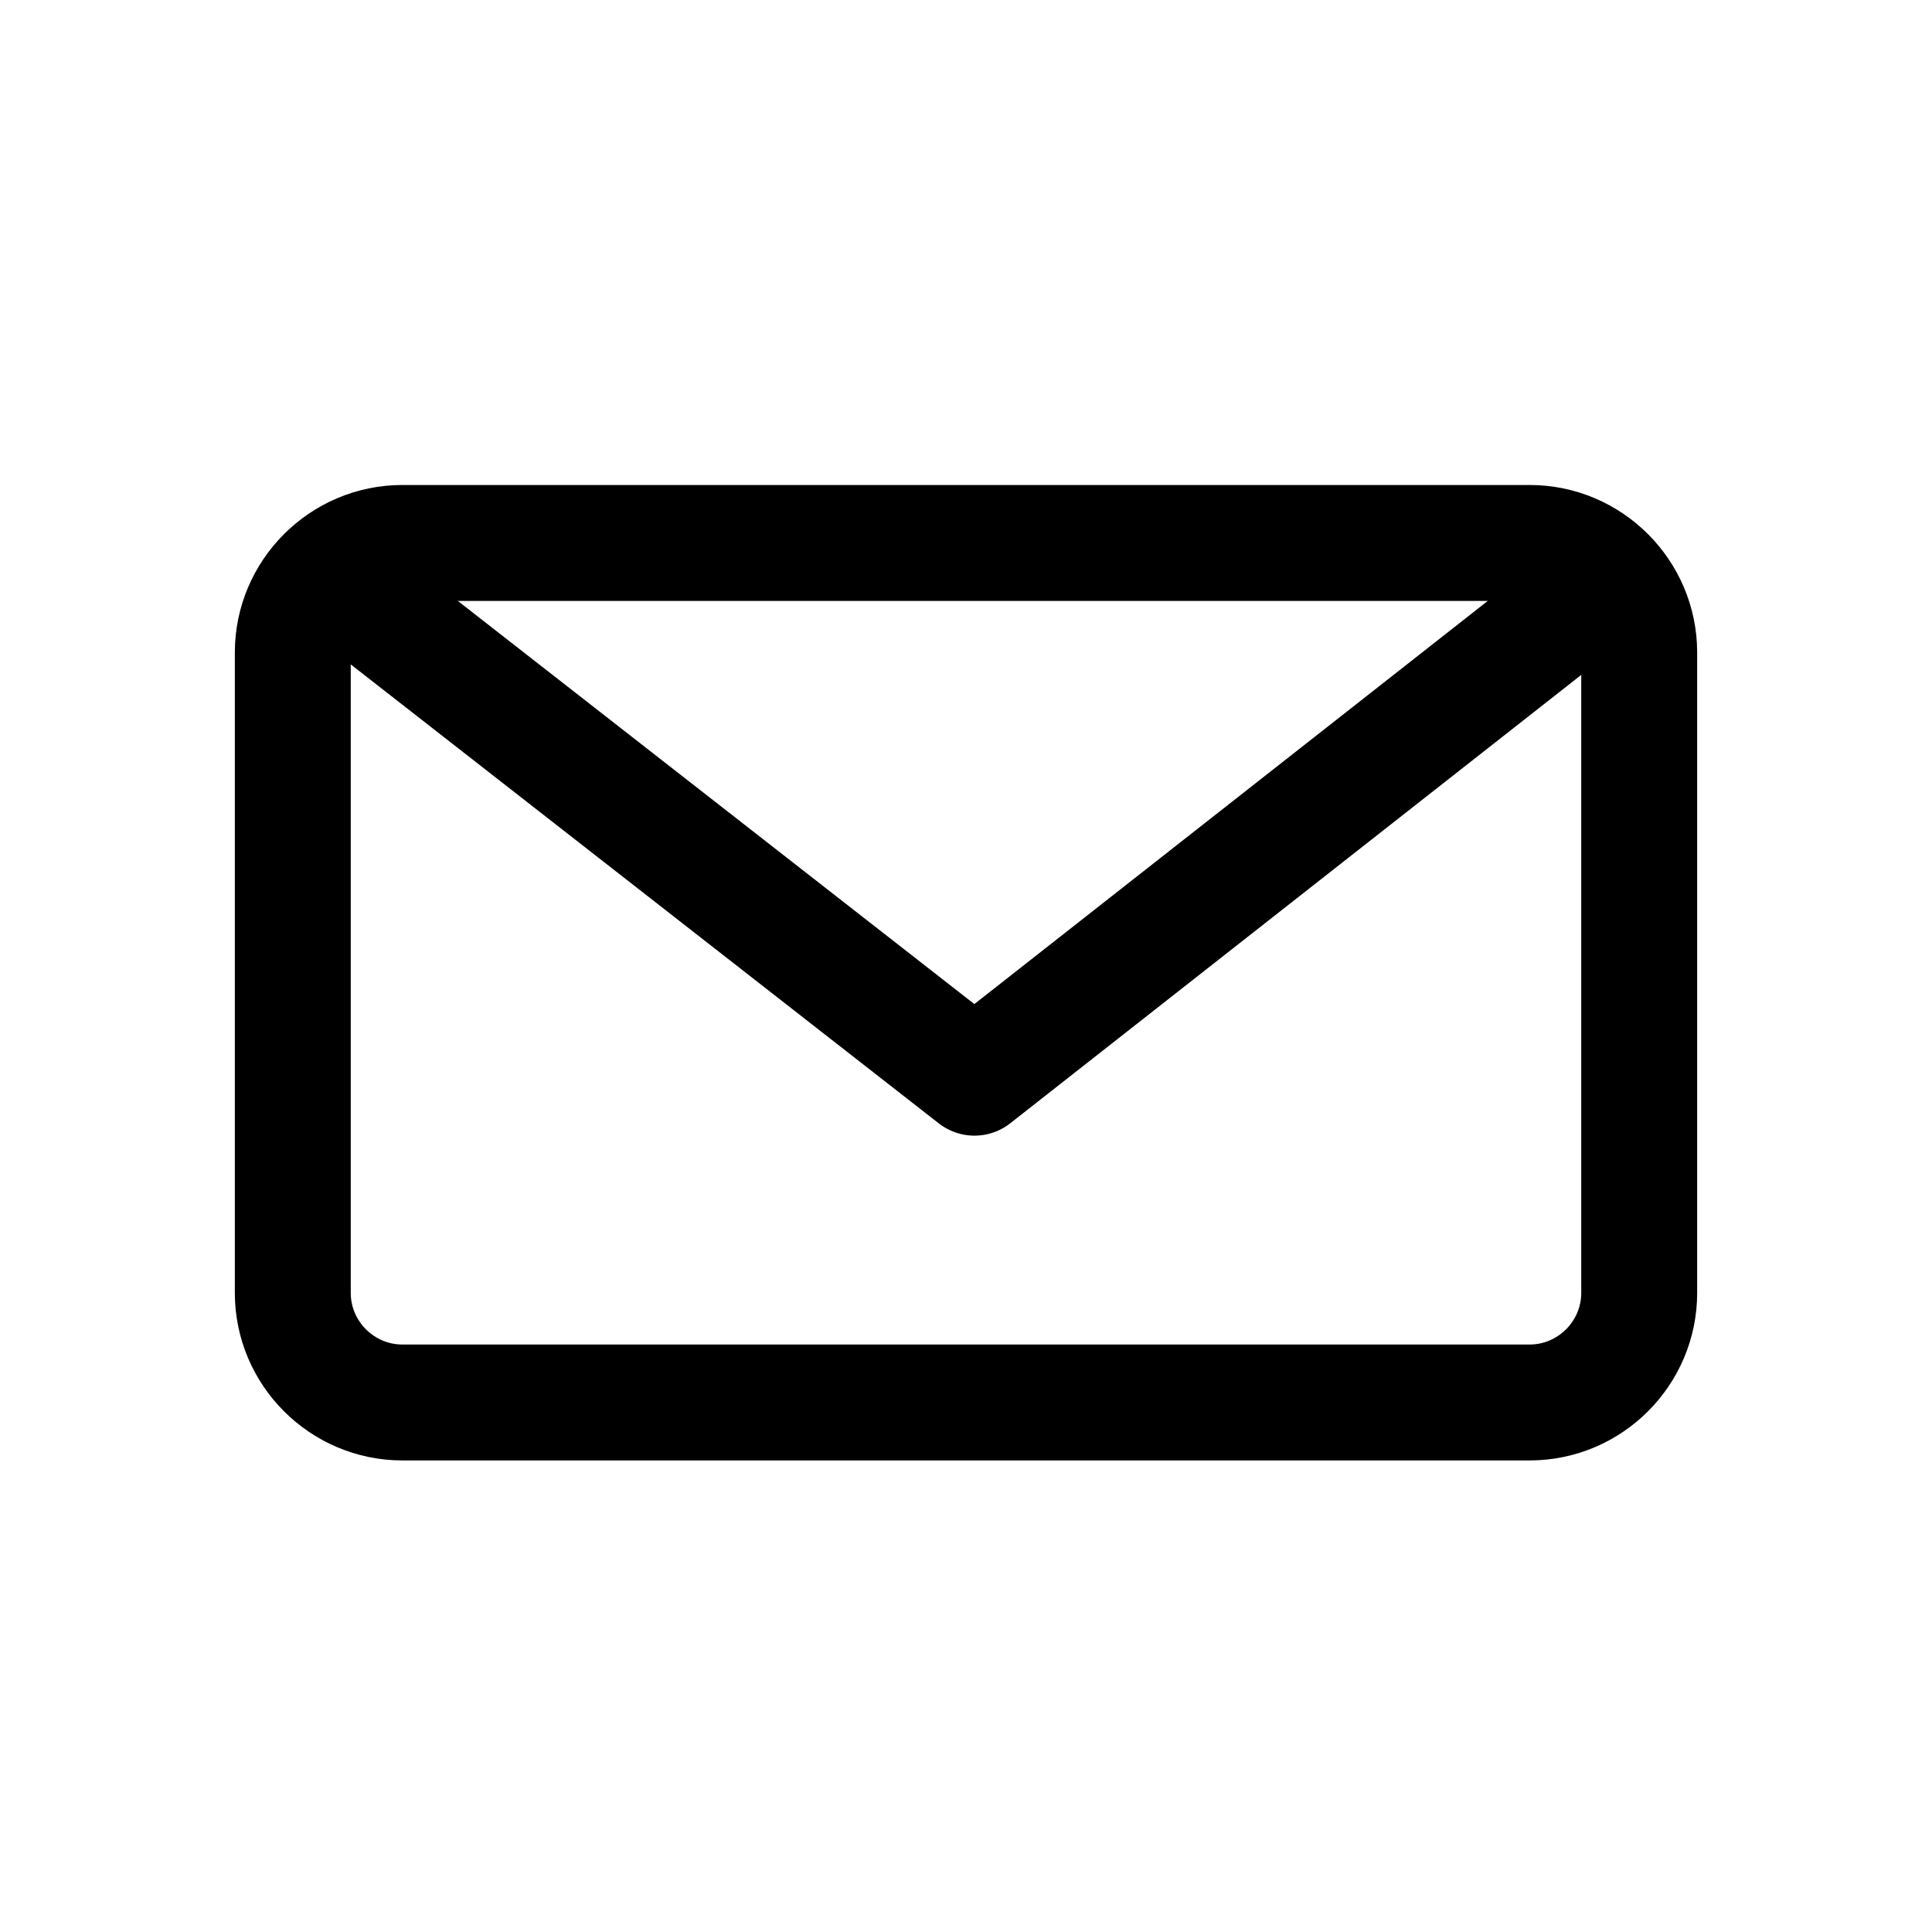
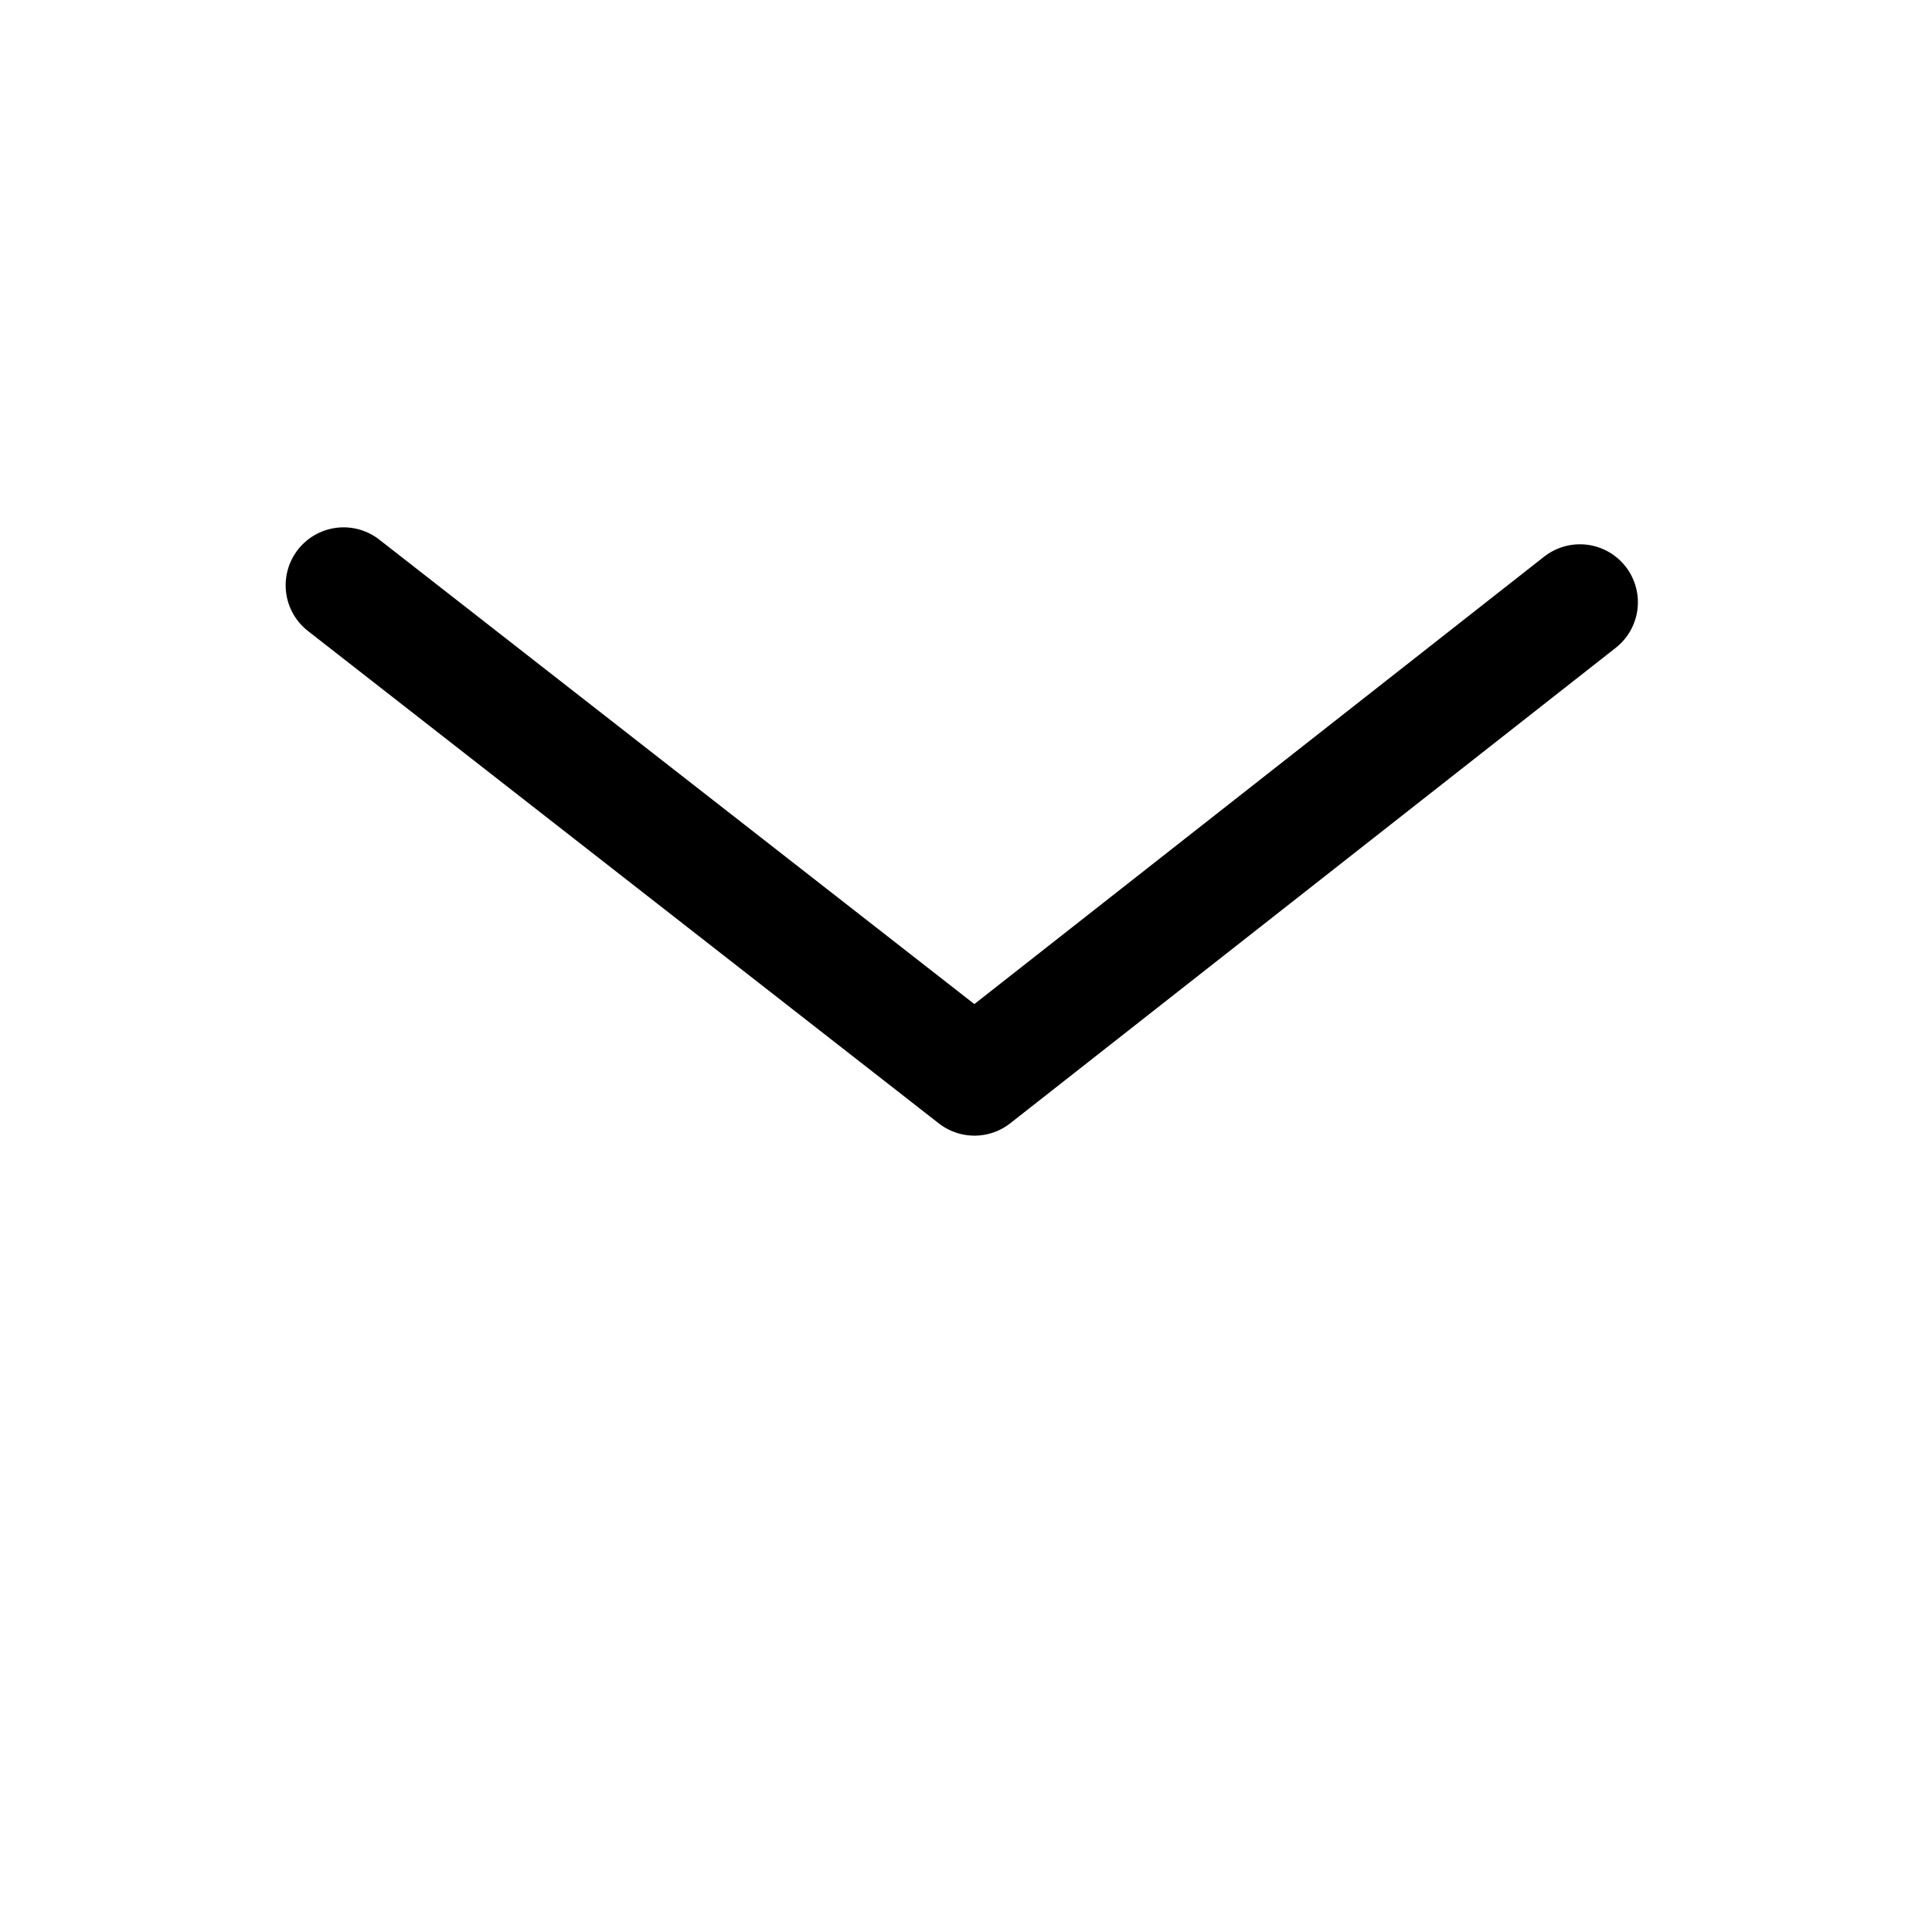
<svg xmlns="http://www.w3.org/2000/svg" version="1.1" id="icon-dl" x="0" y="0" viewBox="0 0 100 100" style="enable-background:new 0 0 100 100" xml:space="preserve">
  <style>.st0{fill:none;stroke:#000;stroke-width:6;stroke-linecap:round;stroke-linejoin:round;stroke-miterlimit:10}</style>
  <path class="st0" d="m17.785 30.295 32.653 25.486 31.339-24.609" />
-   <path class="st0" d="M15.155 66.922c0 3.118 2.551 5.67 5.67 5.67h58.35c3.119 0 5.67-2.551 5.67-5.67V33.773c0-3.118-2.551-5.67-5.67-5.67h-58.35c-3.119 0-5.67 2.552-5.67 5.67v33.15z" />
-   <path style="fill:none" d="M7.065 7.065h85.869v85.869H7.065z" />
</svg>